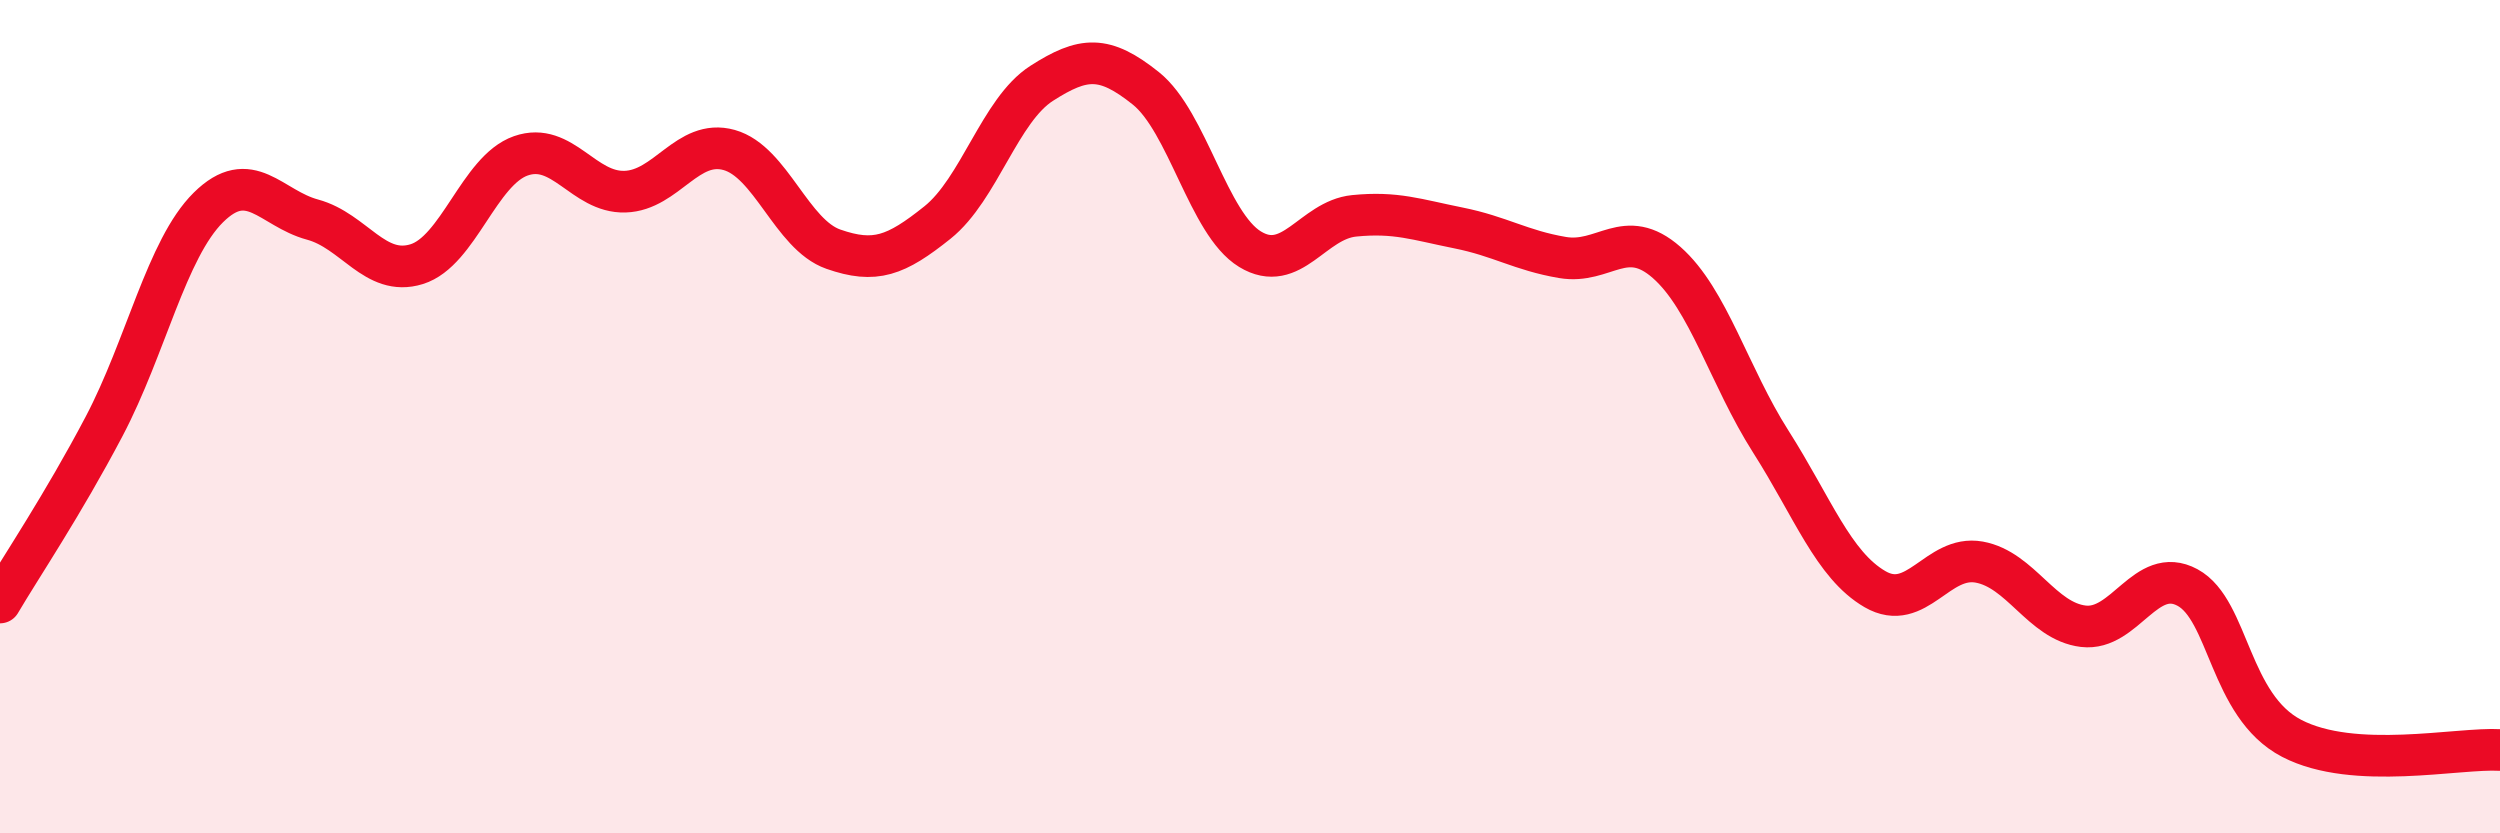
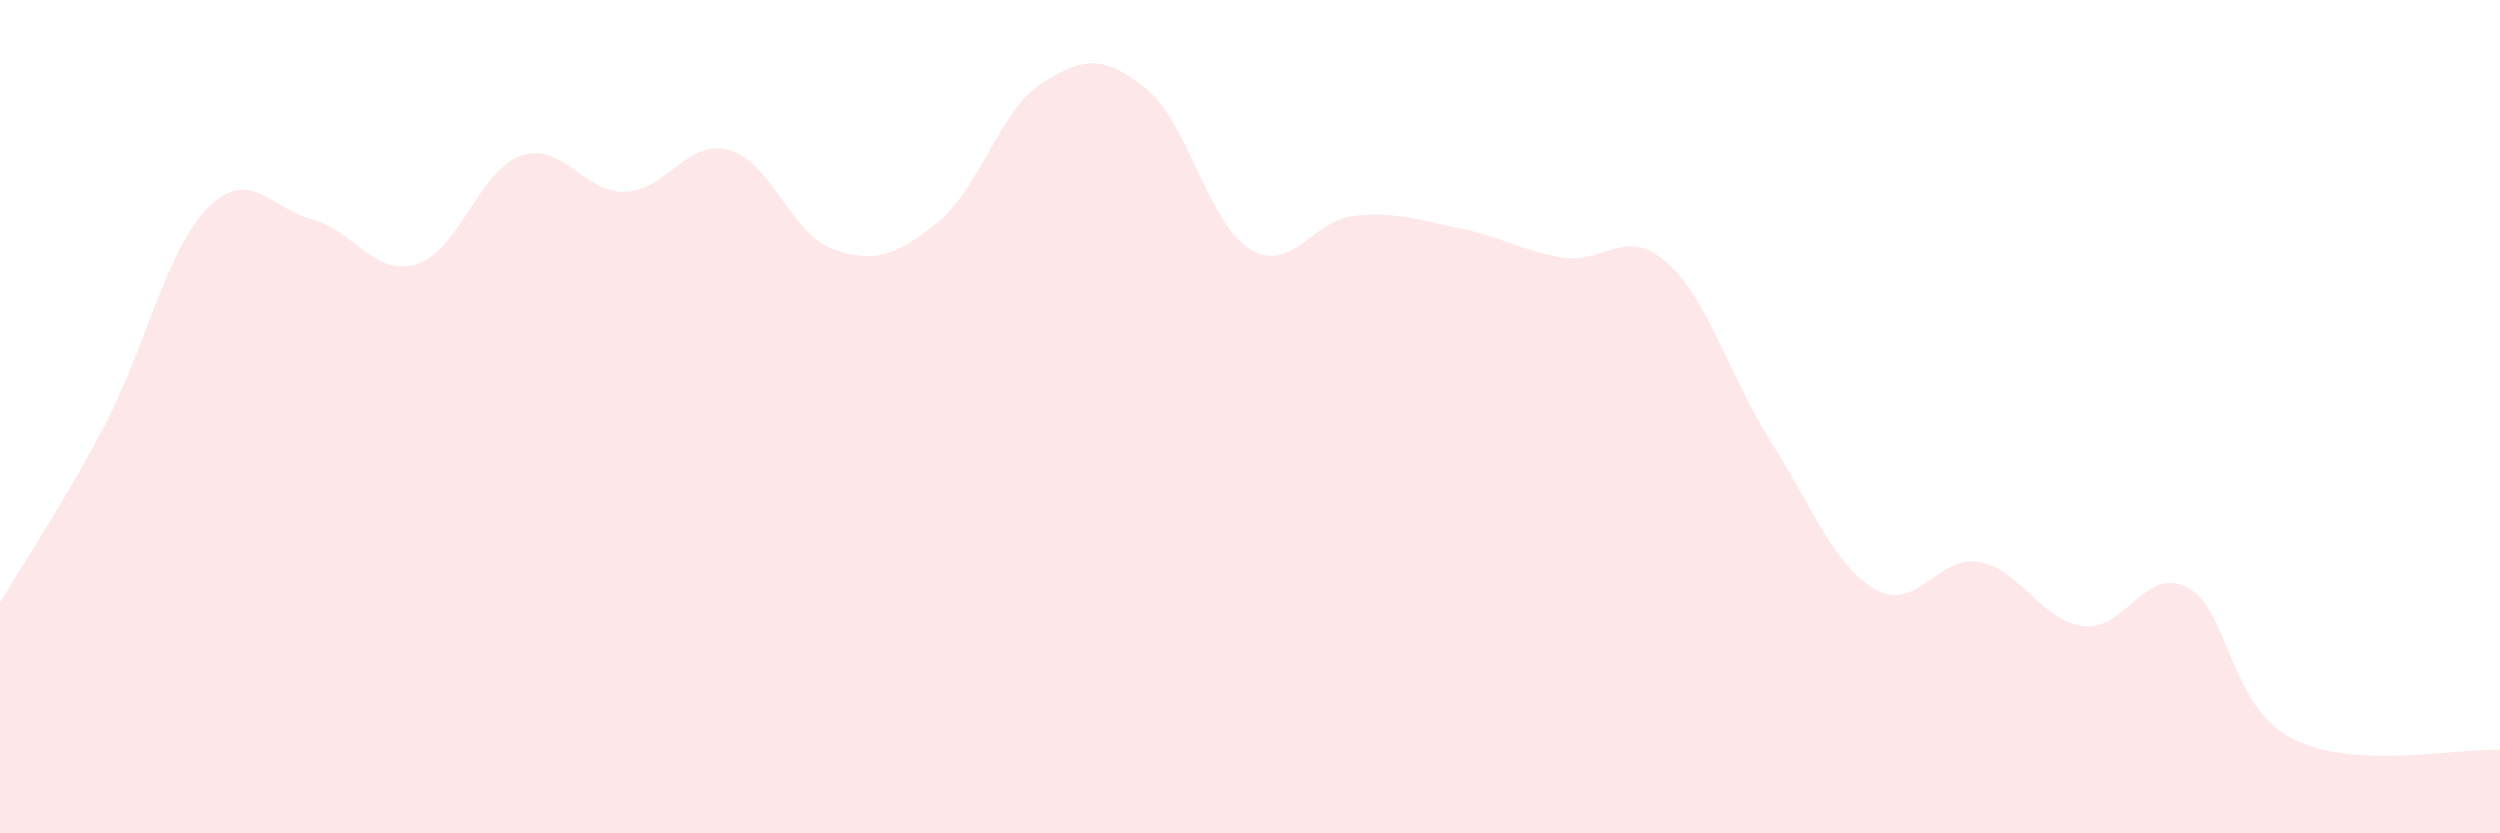
<svg xmlns="http://www.w3.org/2000/svg" width="60" height="20" viewBox="0 0 60 20">
  <path d="M 0,14.46 C 0.5,13.61 1.5,12.13 2.5,10.23 C 3.5,8.33 4,5.97 5,4.98 C 6,3.99 6.5,5 7.5,5.27 C 8.5,5.54 9,6.65 10,6.34 C 11,6.03 11.5,4.09 12.5,3.74 C 13.5,3.39 14,4.63 15,4.6 C 16,4.57 16.5,3.32 17.5,3.6 C 18.5,3.88 19,5.63 20,5.98 C 21,6.33 21.5,6.14 22.5,5.34 C 23.5,4.54 24,2.64 25,2 C 26,1.36 26.5,1.32 27.5,2.12 C 28.5,2.92 29,5.37 30,5.98 C 31,6.59 31.5,5.28 32.5,5.18 C 33.5,5.08 34,5.27 35,5.47 C 36,5.67 36.5,6.01 37.5,6.18 C 38.5,6.35 39,5.42 40,6.3 C 41,7.18 41.5,9.03 42.5,10.6 C 43.5,12.17 44,13.56 45,14.14 C 46,14.72 46.5,13.31 47.5,13.49 C 48.5,13.67 49,14.91 50,15.03 C 51,15.15 51.5,13.56 52.5,14.1 C 53.5,14.64 53.5,16.94 55,17.72 C 56.5,18.5 59,17.94 60,18L60 20L0 20Z" fill="#EB0A25" opacity="0.1" stroke-linecap="round" stroke-linejoin="round" />
-   <path d="M 0,14.46 C 0.5,13.61 1.5,12.13 2.5,10.23 C 3.5,8.33 4,5.97 5,4.98 C 6,3.99 6.5,5 7.5,5.27 C 8.5,5.54 9,6.65 10,6.34 C 11,6.03 11.5,4.09 12.5,3.74 C 13.5,3.39 14,4.63 15,4.6 C 16,4.57 16.5,3.32 17.5,3.6 C 18.5,3.88 19,5.63 20,5.98 C 21,6.33 21.5,6.14 22.5,5.34 C 23.5,4.54 24,2.64 25,2 C 26,1.36 26.5,1.32 27.5,2.12 C 28.5,2.92 29,5.37 30,5.98 C 31,6.59 31.5,5.28 32.5,5.18 C 33.5,5.08 34,5.27 35,5.47 C 36,5.67 36.5,6.01 37.5,6.18 C 38.5,6.35 39,5.42 40,6.3 C 41,7.18 41.5,9.03 42.5,10.6 C 43.5,12.17 44,13.56 45,14.14 C 46,14.72 46.5,13.31 47.5,13.49 C 48.5,13.67 49,14.91 50,15.03 C 51,15.15 51.5,13.56 52.5,14.1 C 53.5,14.64 53.5,16.94 55,17.72 C 56.5,18.5 59,17.94 60,18" stroke="#EB0A25" stroke-width="1" fill="none" stroke-linecap="round" stroke-linejoin="round" />
</svg>